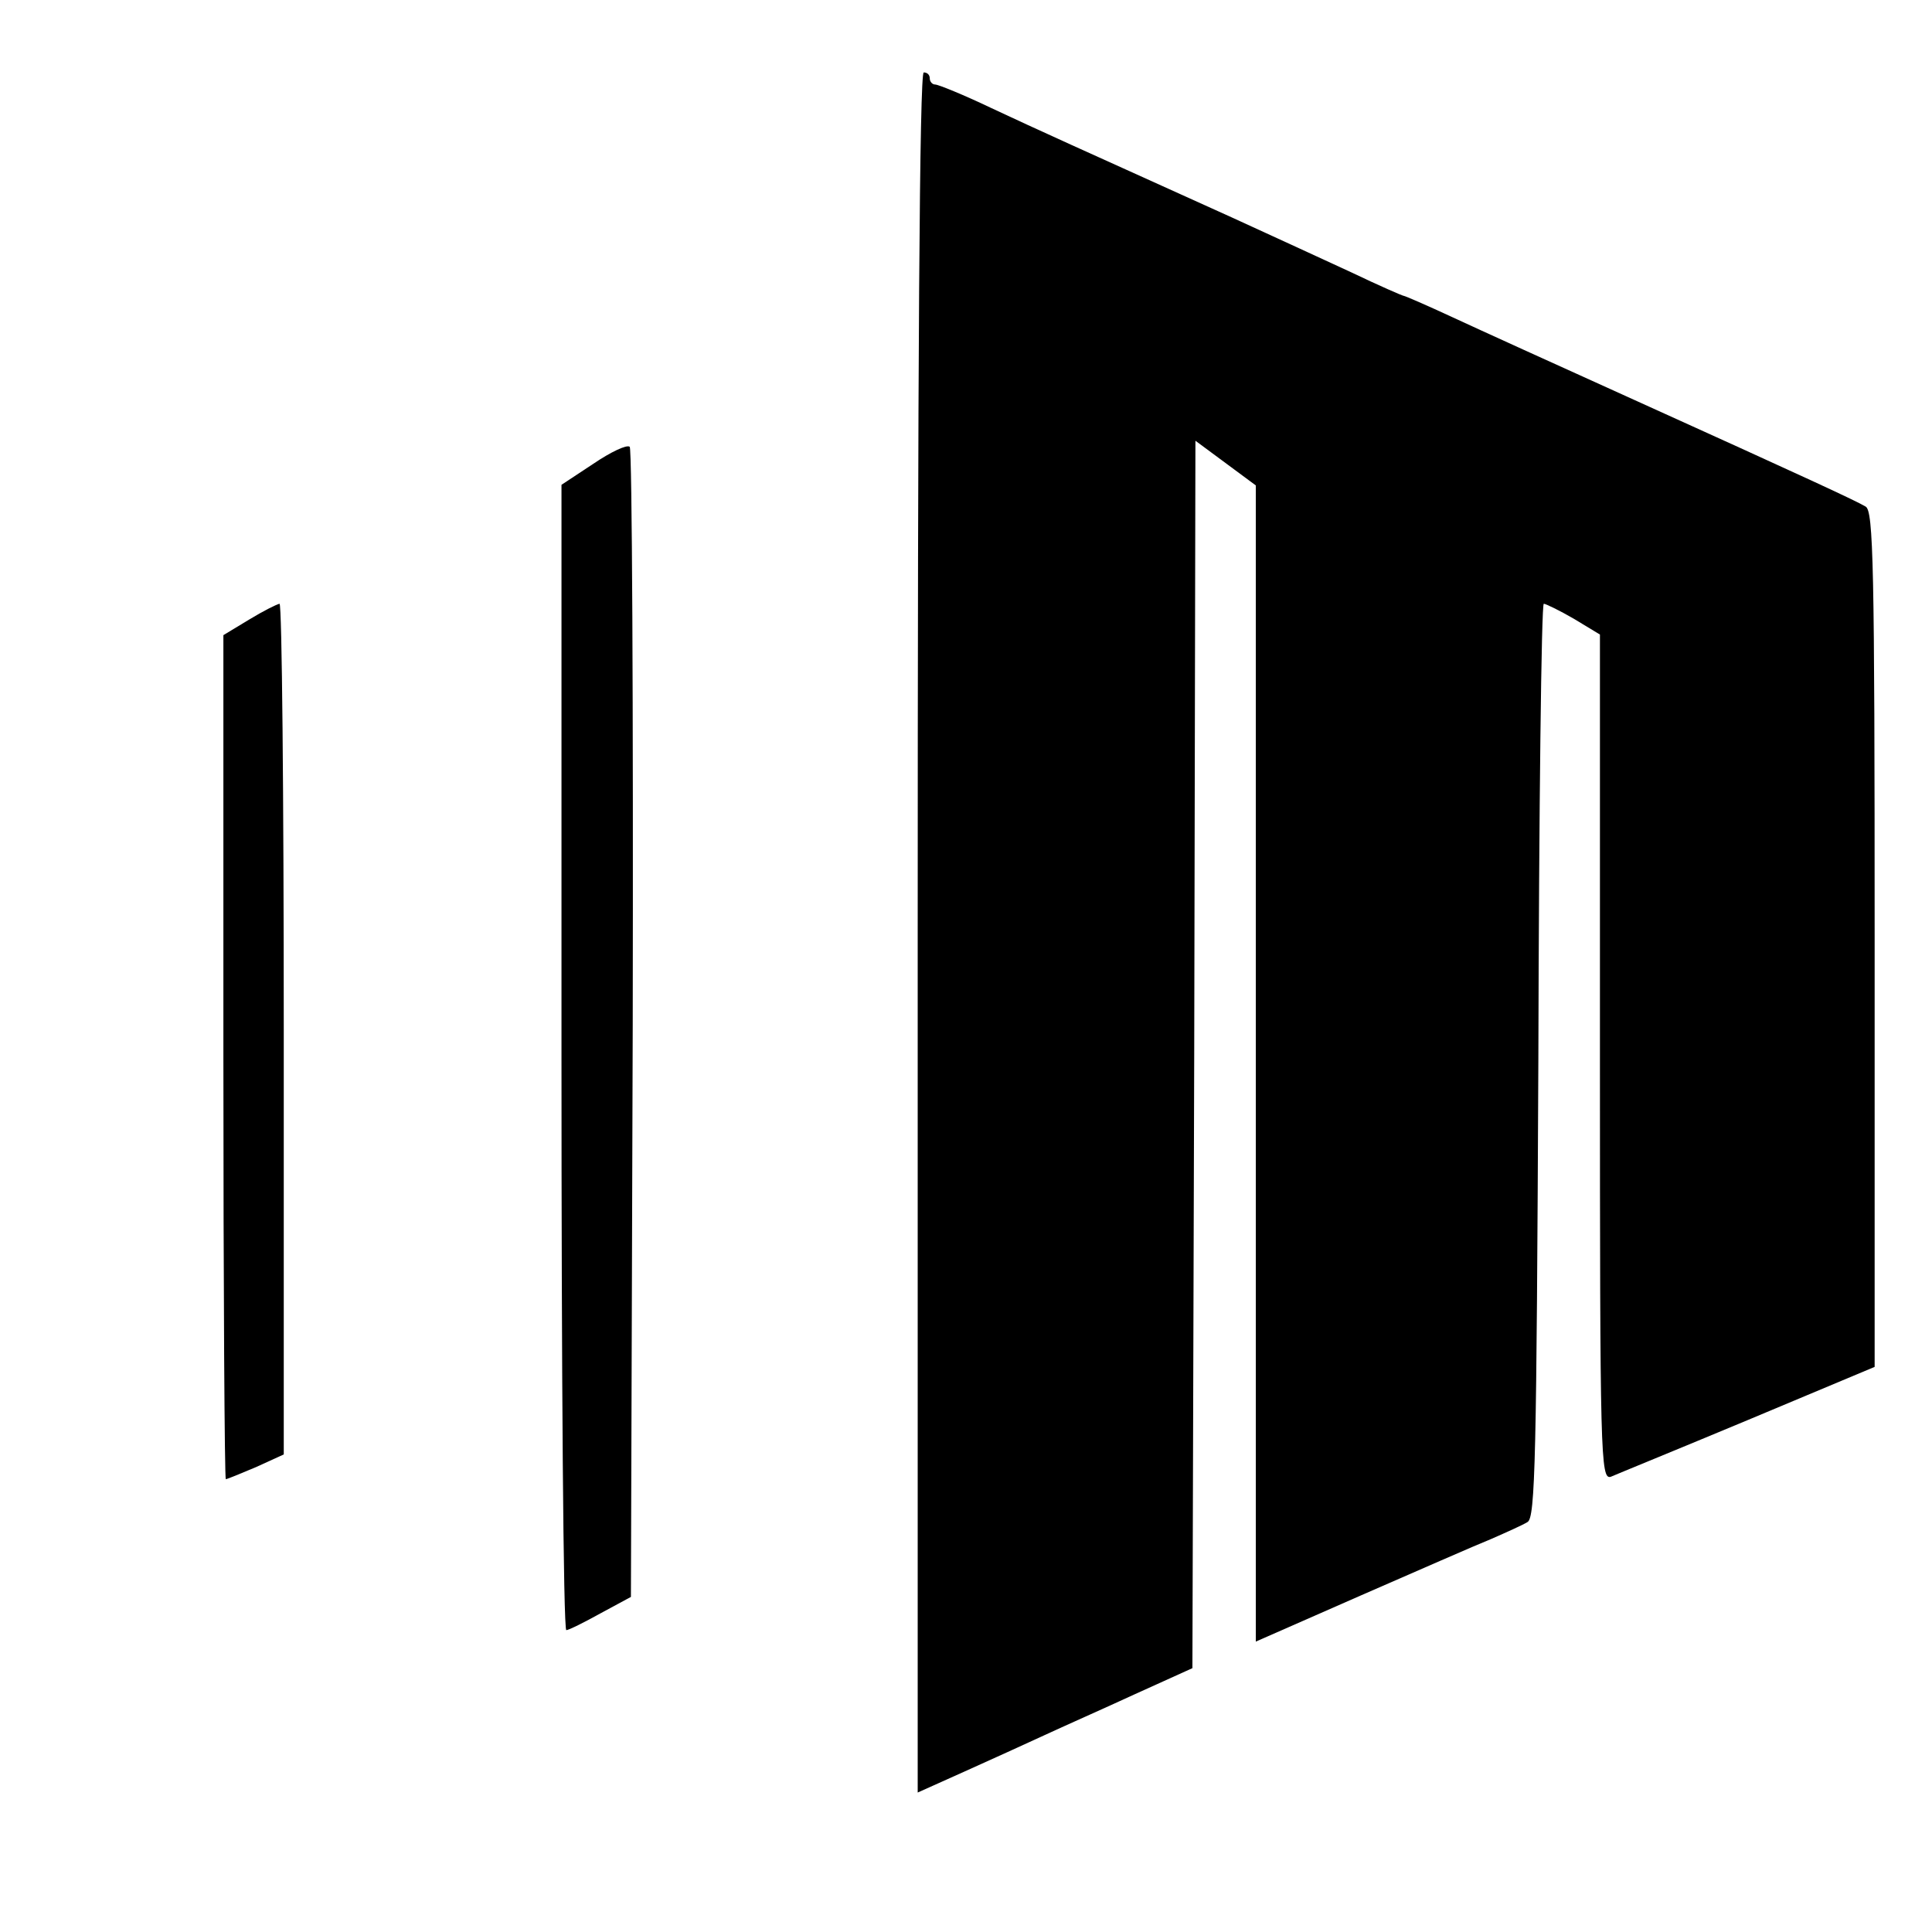
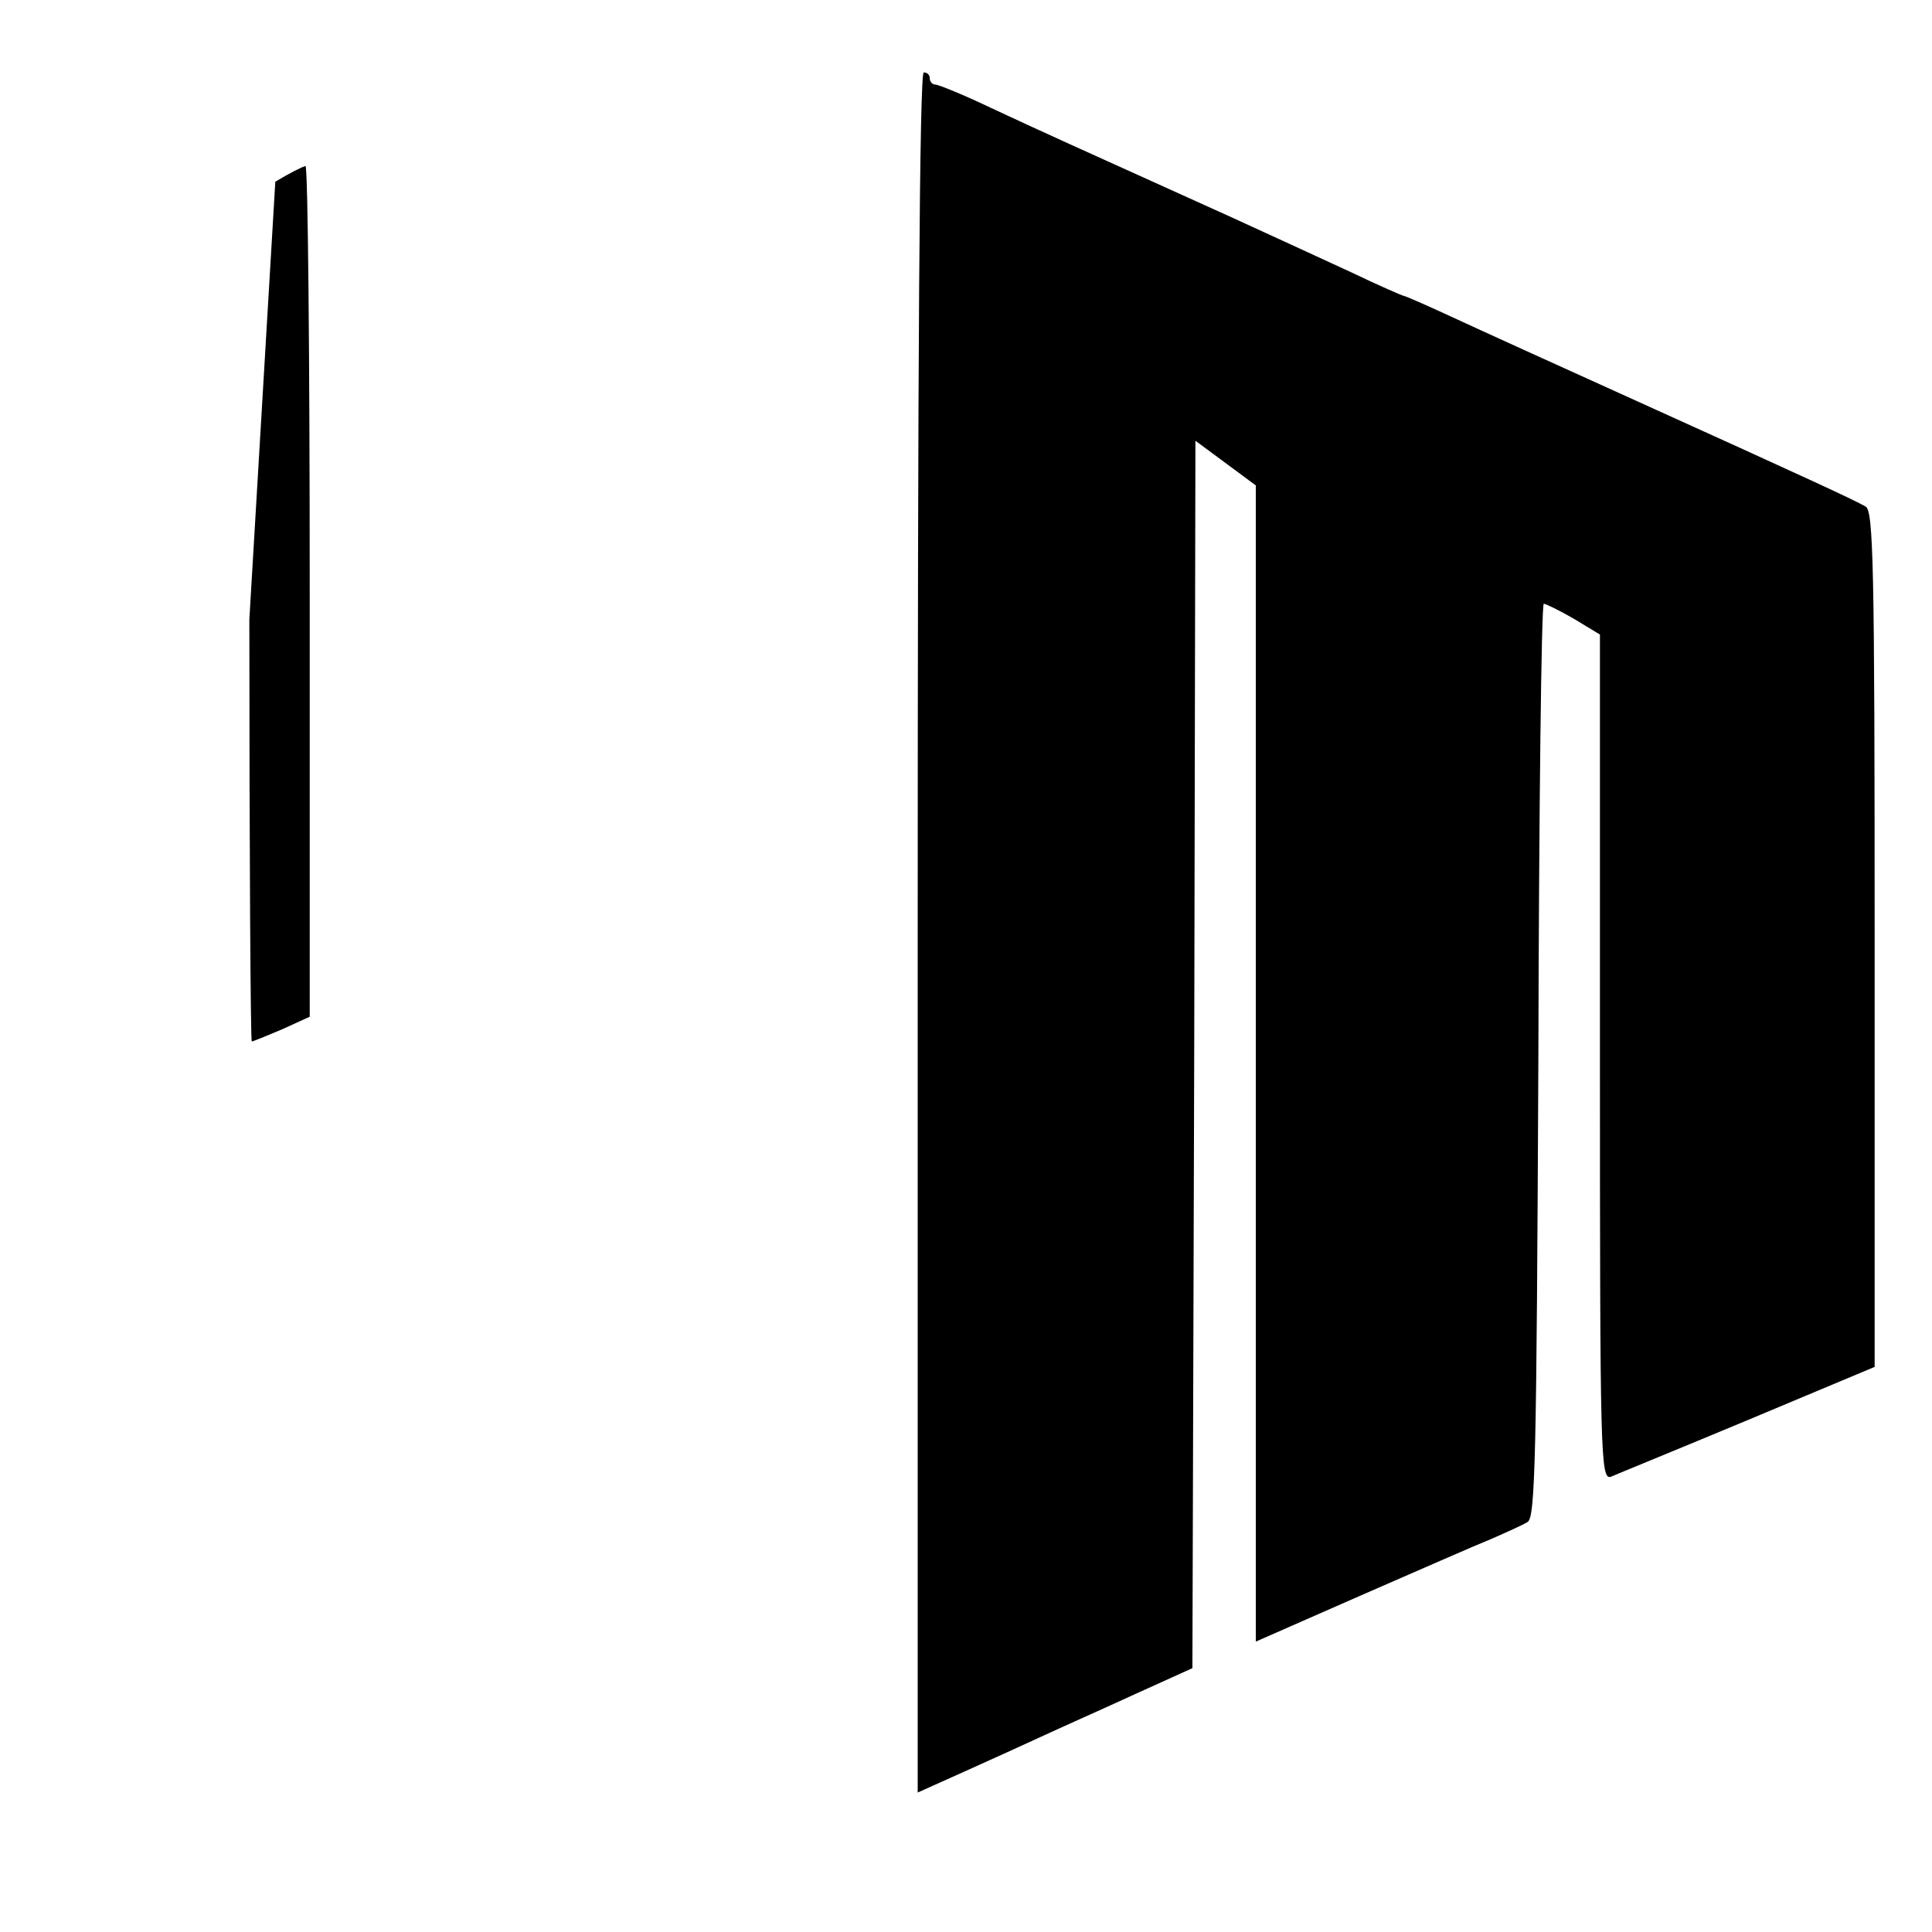
<svg xmlns="http://www.w3.org/2000/svg" version="1.0" width="320pt" height="320pt" viewBox="0 0 320 320" preserveAspectRatio="xMidYMid meet">
  <g transform="translate(0,320) scale(0.1,-0.1)" fill="#000000" stroke="none">
    <path d="M1520 1655 l0 -1424 78 35 c42 19 102 46 132 60 30 14 98 44 150 68 l95 43 3 1017 2 1016 50 -37 50 -37 0 -957 0 -958 173 76 c94 41 192 84 217 94 25 11 52 23 60 28 13 7 15 104 18 765 1 416 5 756 9 756 3 0 26 -11 50 -25 l43 -26 0 -700 c0 -663 1 -700 18 -695 9 4 112 46 227 94 l210 88 0 708 c0 620 -2 710 -15 717 -17 10 -90 44 -395 182 -115 52 -245 111 -288 131 -43 20 -80 36 -82 36 -2 0 -41 17 -87 39 -45 21 -135 62 -198 91 -259 117 -319 144 -398 181 -46 22 -88 39 -93 39 -5 0 -9 5 -9 10 0 6 -4 10 -10 10 -7 0 -10 -482 -10 -1425z" />
-     <path d="M983 2432 l-53 -35 0 -948 c0 -522 3 -949 8 -949 4 0 30 13 57 28 l50 27 3 949 c1 523 -1 953 -5 956 -5 4 -32 -9 -60 -28z" />
-     <path d="M413 2174 l-43 -26 0 -699 c0 -384 2 -699 4 -699 2 0 24 9 50 20 l46 21 0 704 c0 388 -3 705 -7 705 -5 -1 -27 -12 -50 -26z" />
+     <path d="M413 2174 c0 -384 2 -699 4 -699 2 0 24 9 50 20 l46 21 0 704 c0 388 -3 705 -7 705 -5 -1 -27 -12 -50 -26z" />
  </g>
</svg>